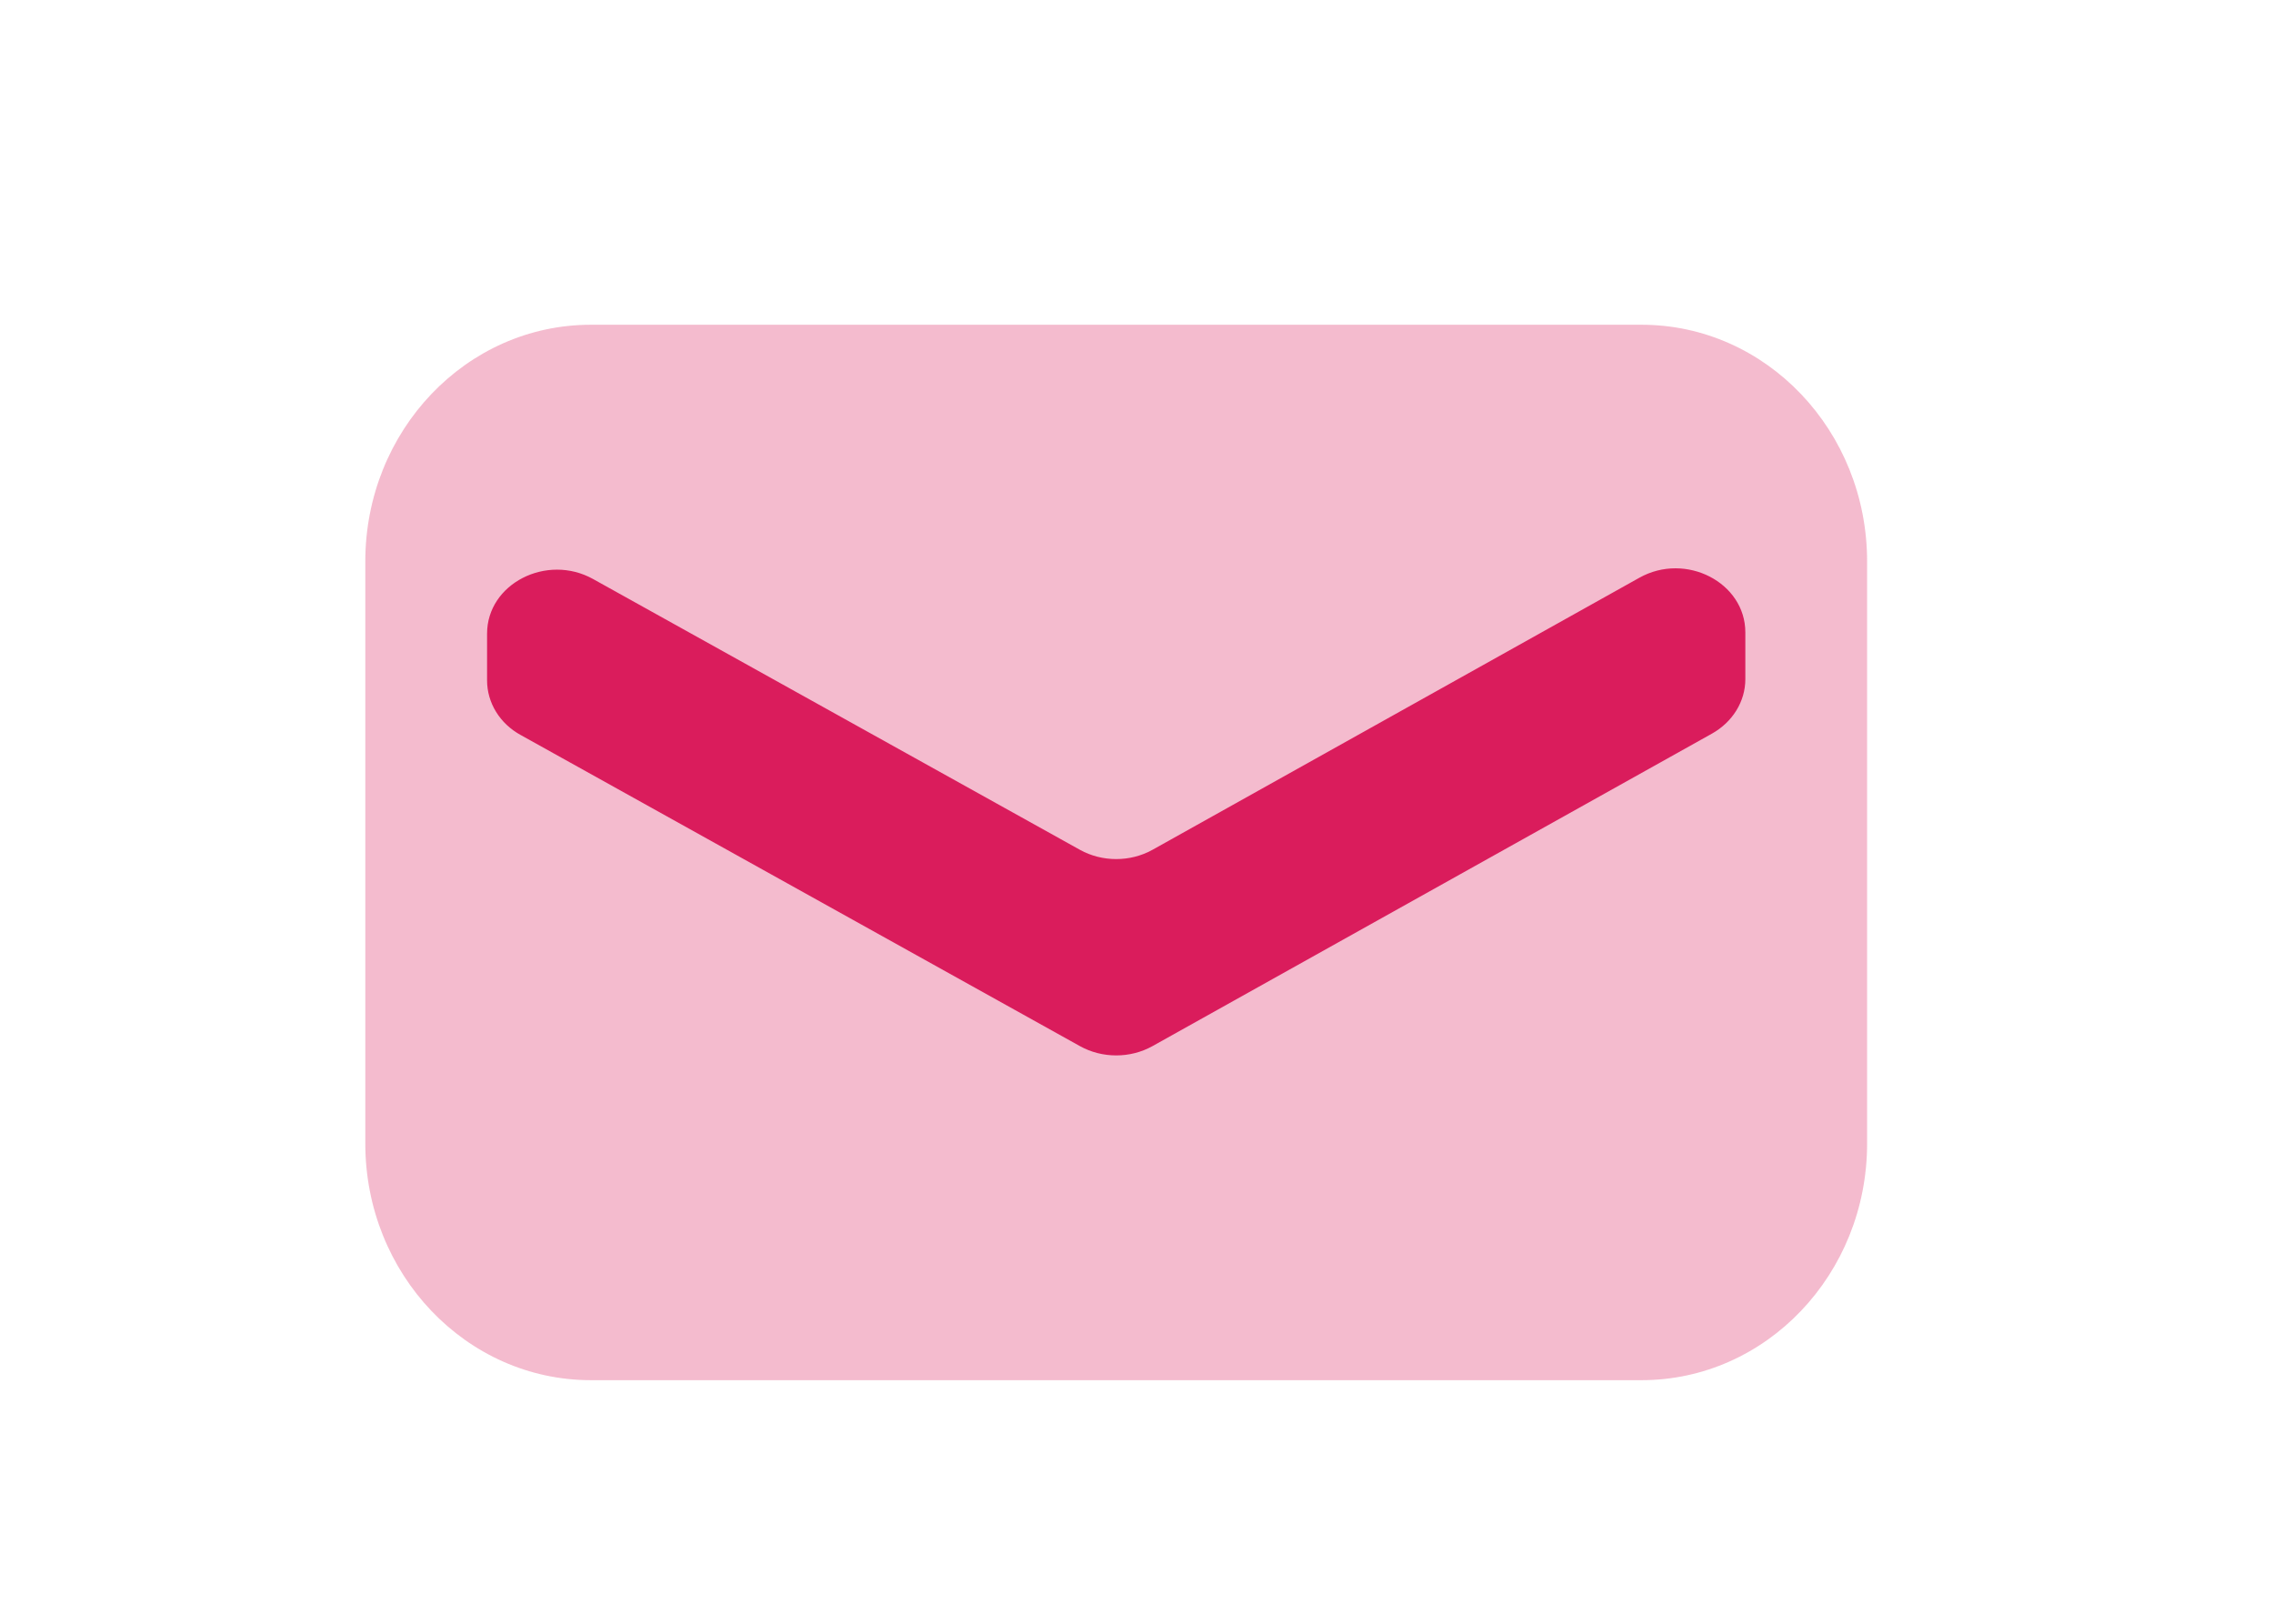
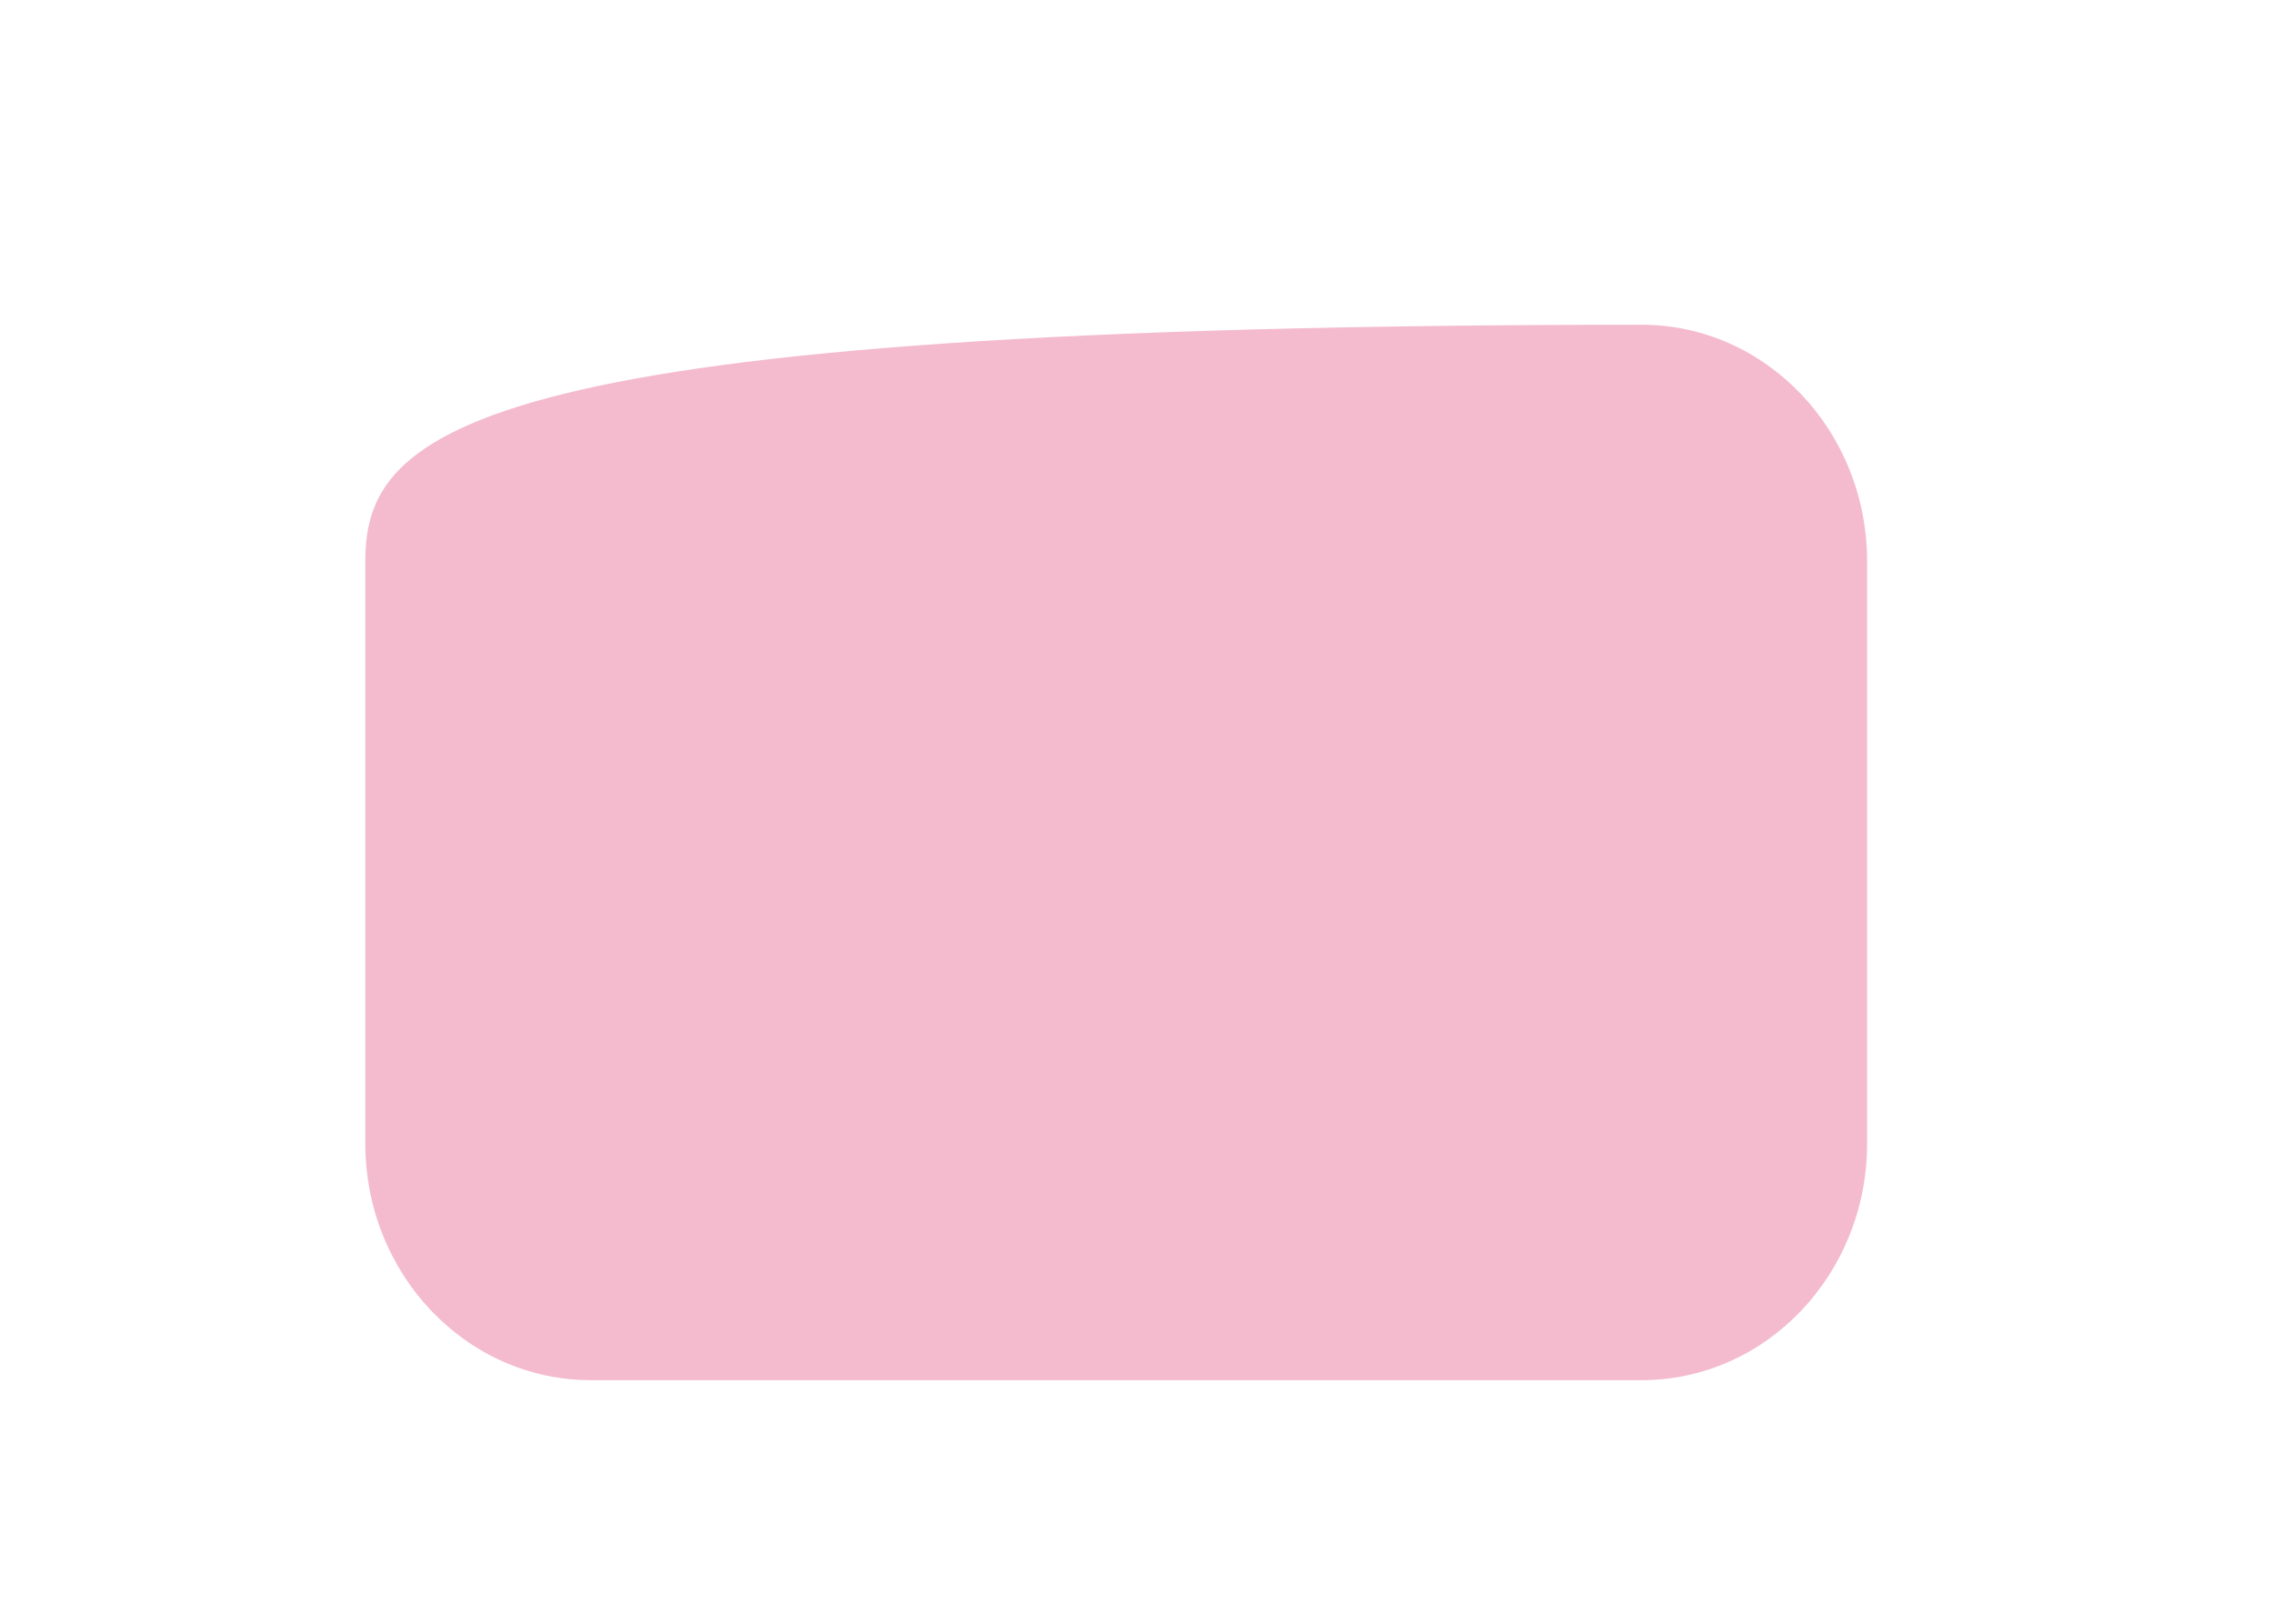
<svg xmlns="http://www.w3.org/2000/svg" width="56" height="40" viewBox="0 0 56 40" fill="none">
-   <path opacity="0.3" d="M40.443 8H14.557C11.488 8 9 10.611 9 13.832V28.169C9 31.389 11.488 34 14.557 34H40.443C43.512 34 46 31.389 46 28.169V13.832C46 10.611 43.512 8 40.443 8Z" fill="#DA1C5C" />
-   <path d="M40.388 14.233L28.393 20.935C27.845 21.239 27.155 21.239 26.607 20.935L14.612 14.264C13.468 13.628 12 14.381 12 15.609V16.761C12 17.313 12.313 17.824 12.827 18.106L26.607 25.771C27.155 26.076 27.845 26.076 28.393 25.771L42.173 18.075C42.687 17.788 43 17.281 43 16.73V15.578C43 14.35 41.532 13.592 40.388 14.233Z" fill="#DA1C5C" />
+   <path opacity="0.3" d="M40.443 8C11.488 8 9 10.611 9 13.832V28.169C9 31.389 11.488 34 14.557 34H40.443C43.512 34 46 31.389 46 28.169V13.832C46 10.611 43.512 8 40.443 8Z" fill="#DA1C5C" />
</svg>